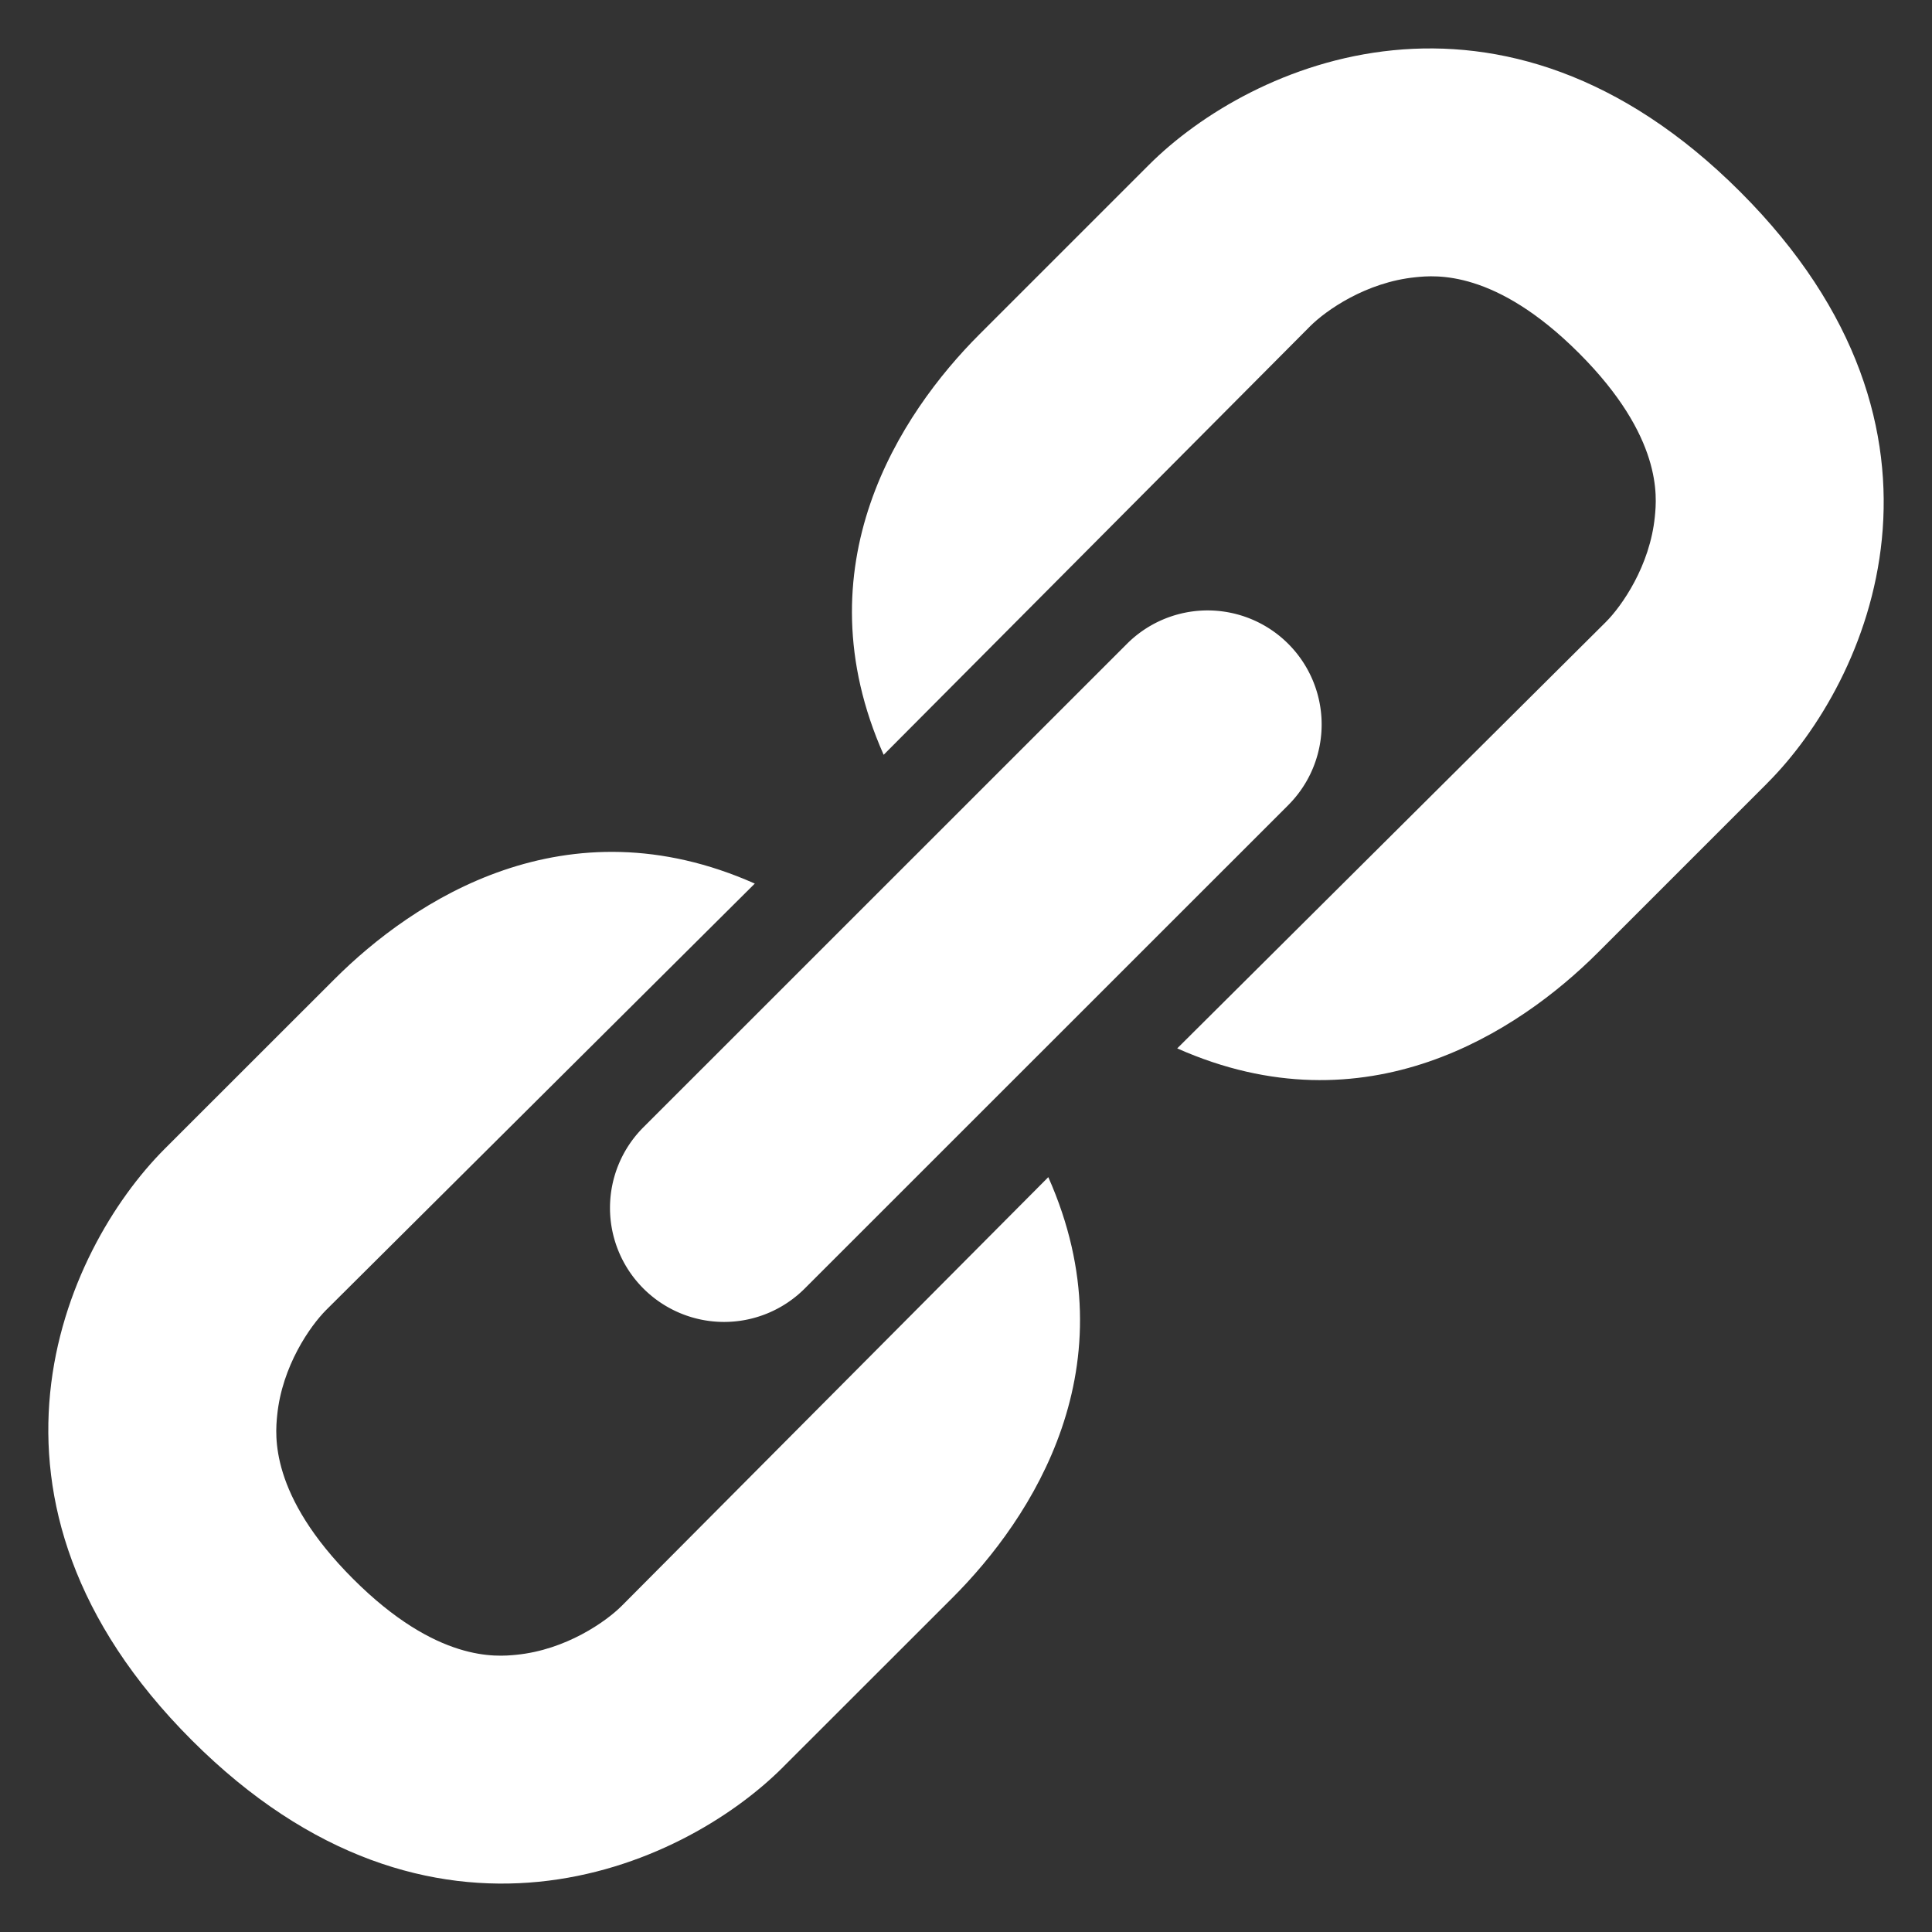
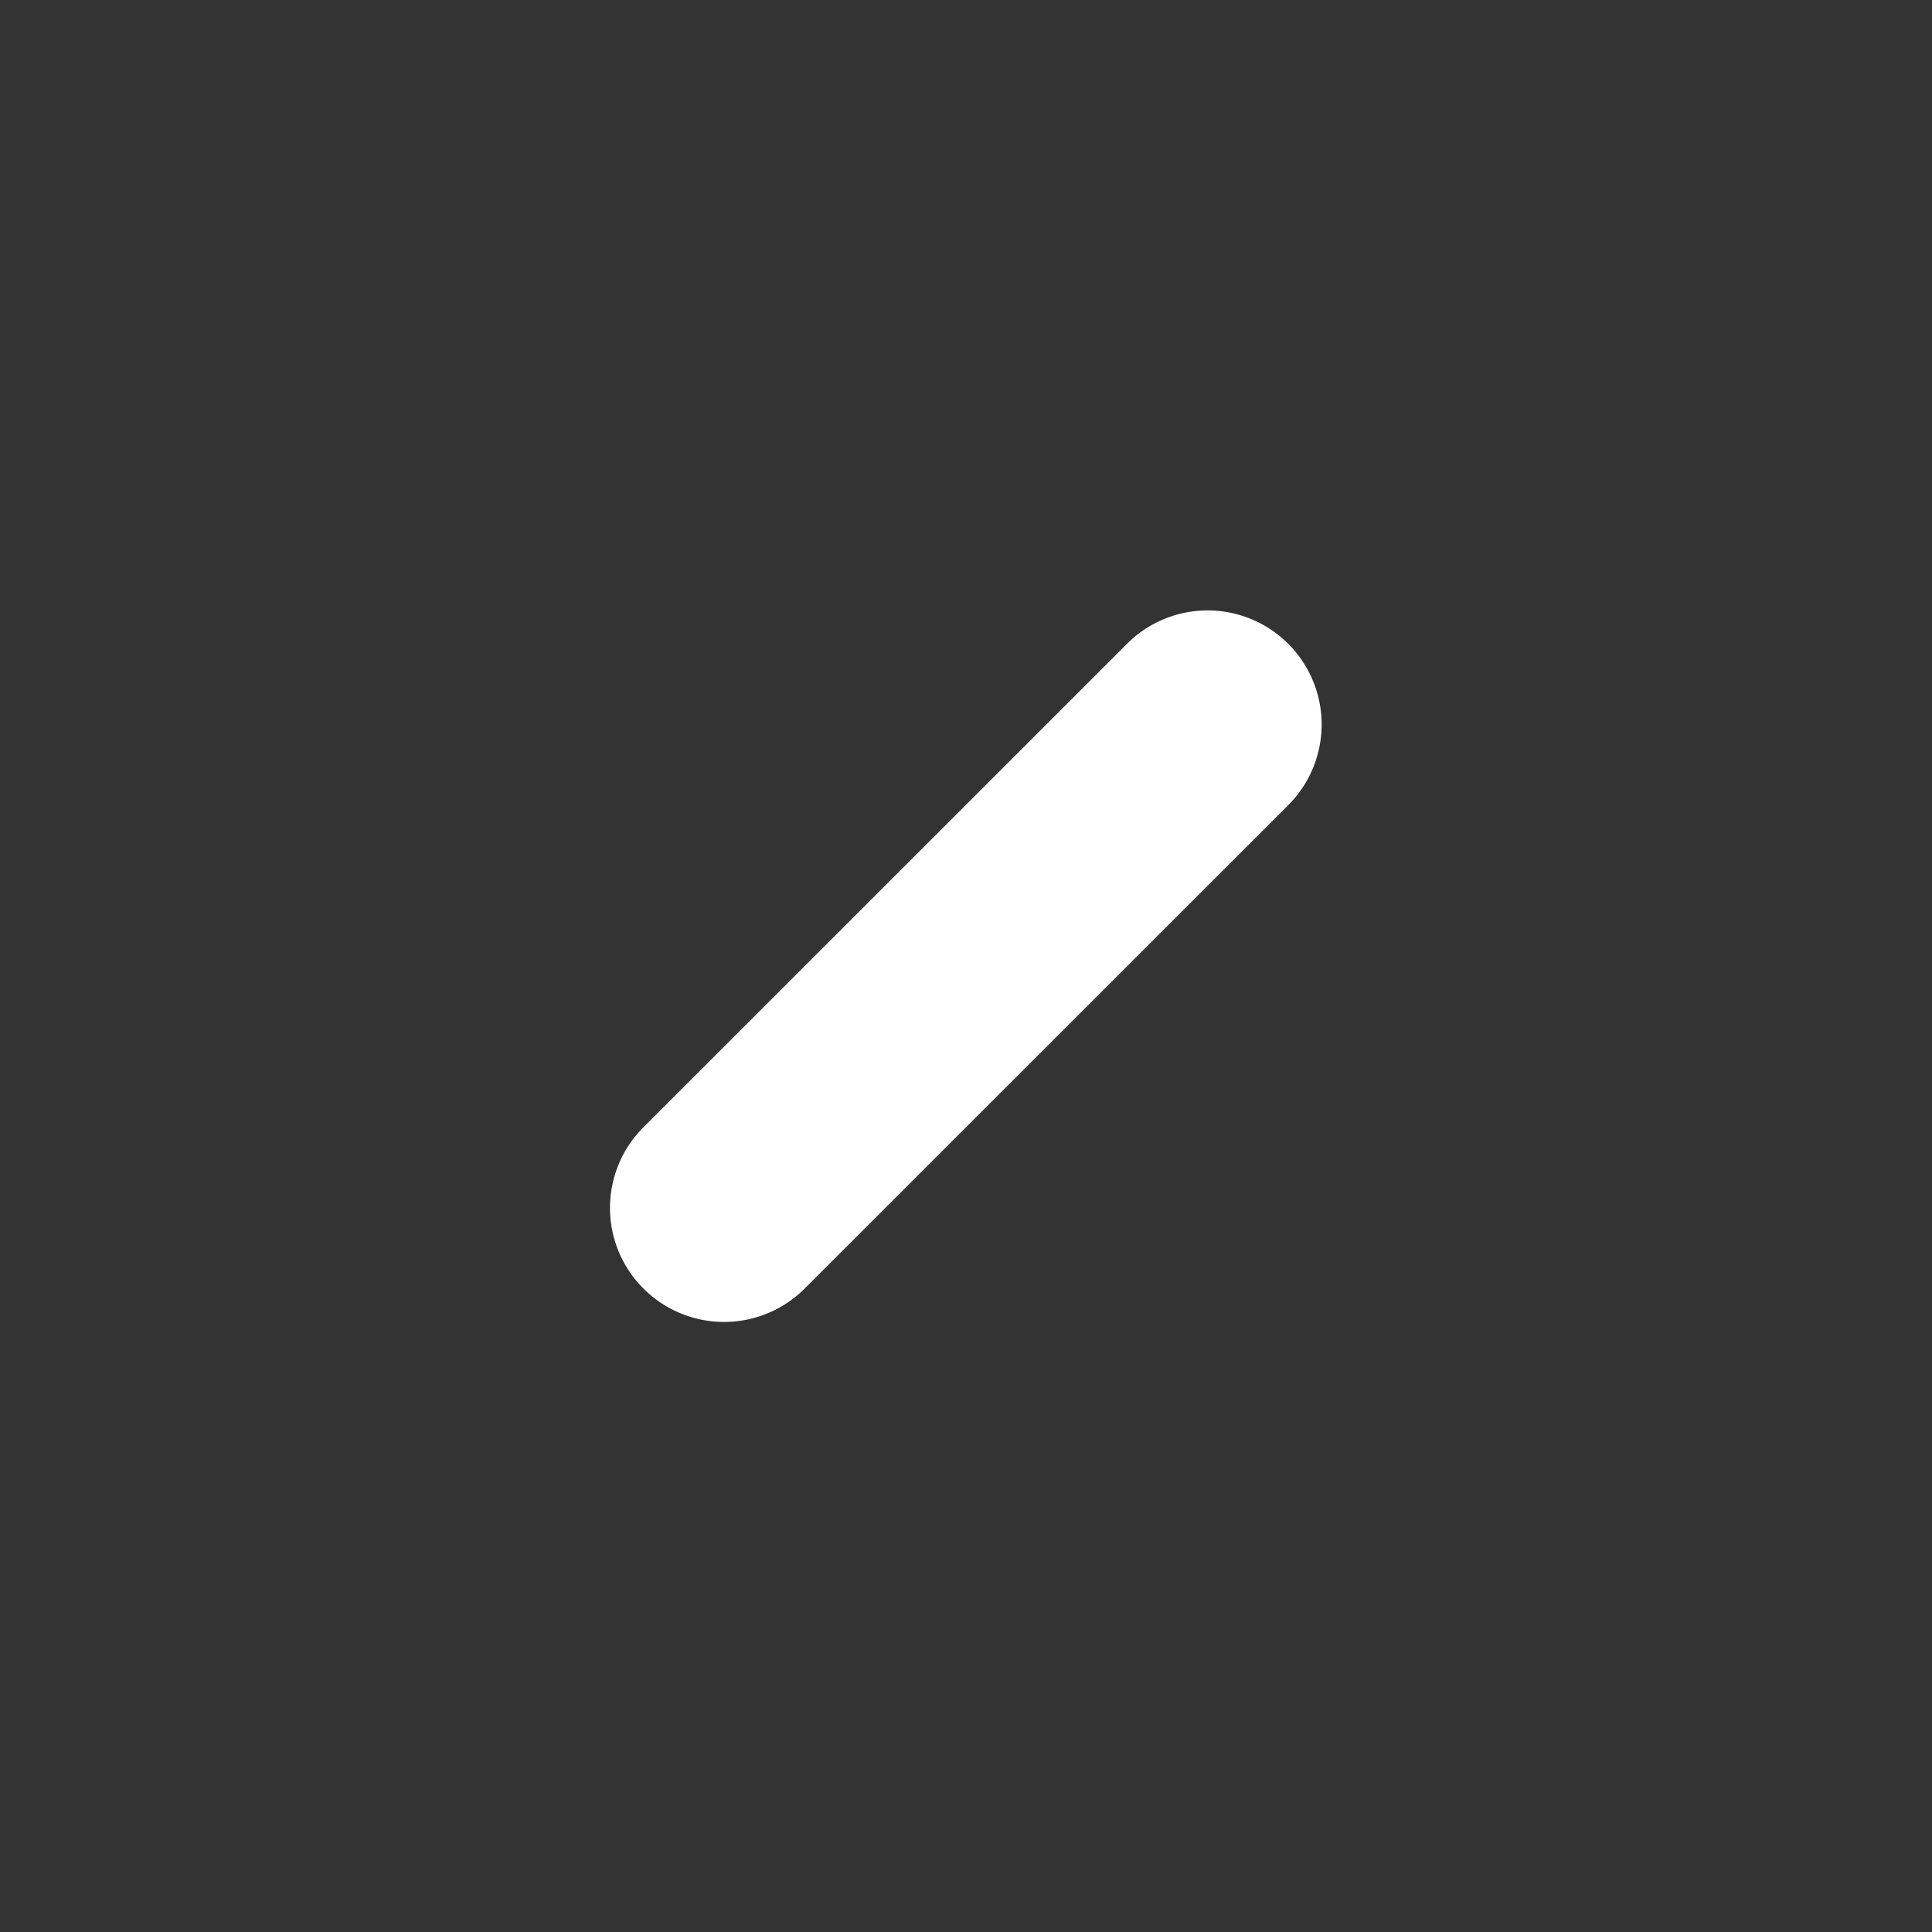
<svg xmlns="http://www.w3.org/2000/svg" width="512" height="512" viewBox="0 0 100 100" xml:space="preserve">
  <rect x="0" y="0" width="100" height="100" fill="#333333" stroke="none" />
  <g fill="#fff">
-     <path d="M32.183 83.117c-.82.821-2.894 2.28-5.454 2.534-1.019.101-4.118.408-8.455-3.93-4.338-4.337-4.028-7.438-3.928-8.457.253-2.56 1.713-4.635 2.534-5.458l22.188-22.072c-9.773-4.343-17.66.85-21.767 4.958l-8.77 8.765C3.244 64.747-2.474 77.67 9.924 90.07c12.392 12.395 25.317 6.685 30.606 1.396l.003-.005 8.768-8.762c4.109-4.109 9.303-11.996 4.959-21.77zM59.464 8.538l-8.766 8.765-.003.003c-4.109 4.109-9.299 11.993-4.957 21.762l22.075-22.183c.823-.822 2.897-2.281 5.46-2.536 1.017-.102 4.116-.41 8.455 3.93 4.336 4.336 4.028 7.436 3.927 8.455-.253 2.56-1.712 4.635-2.534 5.458L60.933 54.264c9.774 4.345 17.661-.85 21.77-4.956l8.766-8.766.001-.003c5.288-5.287 11.003-18.211-1.392-30.607-12.4-12.4-25.325-6.683-30.614-1.394" data-original="#000000" />
    <path d="M33.303 66.694a5.904 5.904 0 0 0 8.349 0L66.7 41.653v-.001a5.903 5.903 0 0 0-8.348-8.348L33.304 58.346a5.9 5.9 0 0 0-.001 8.348" data-original="#000000" />
  </g>
</svg>